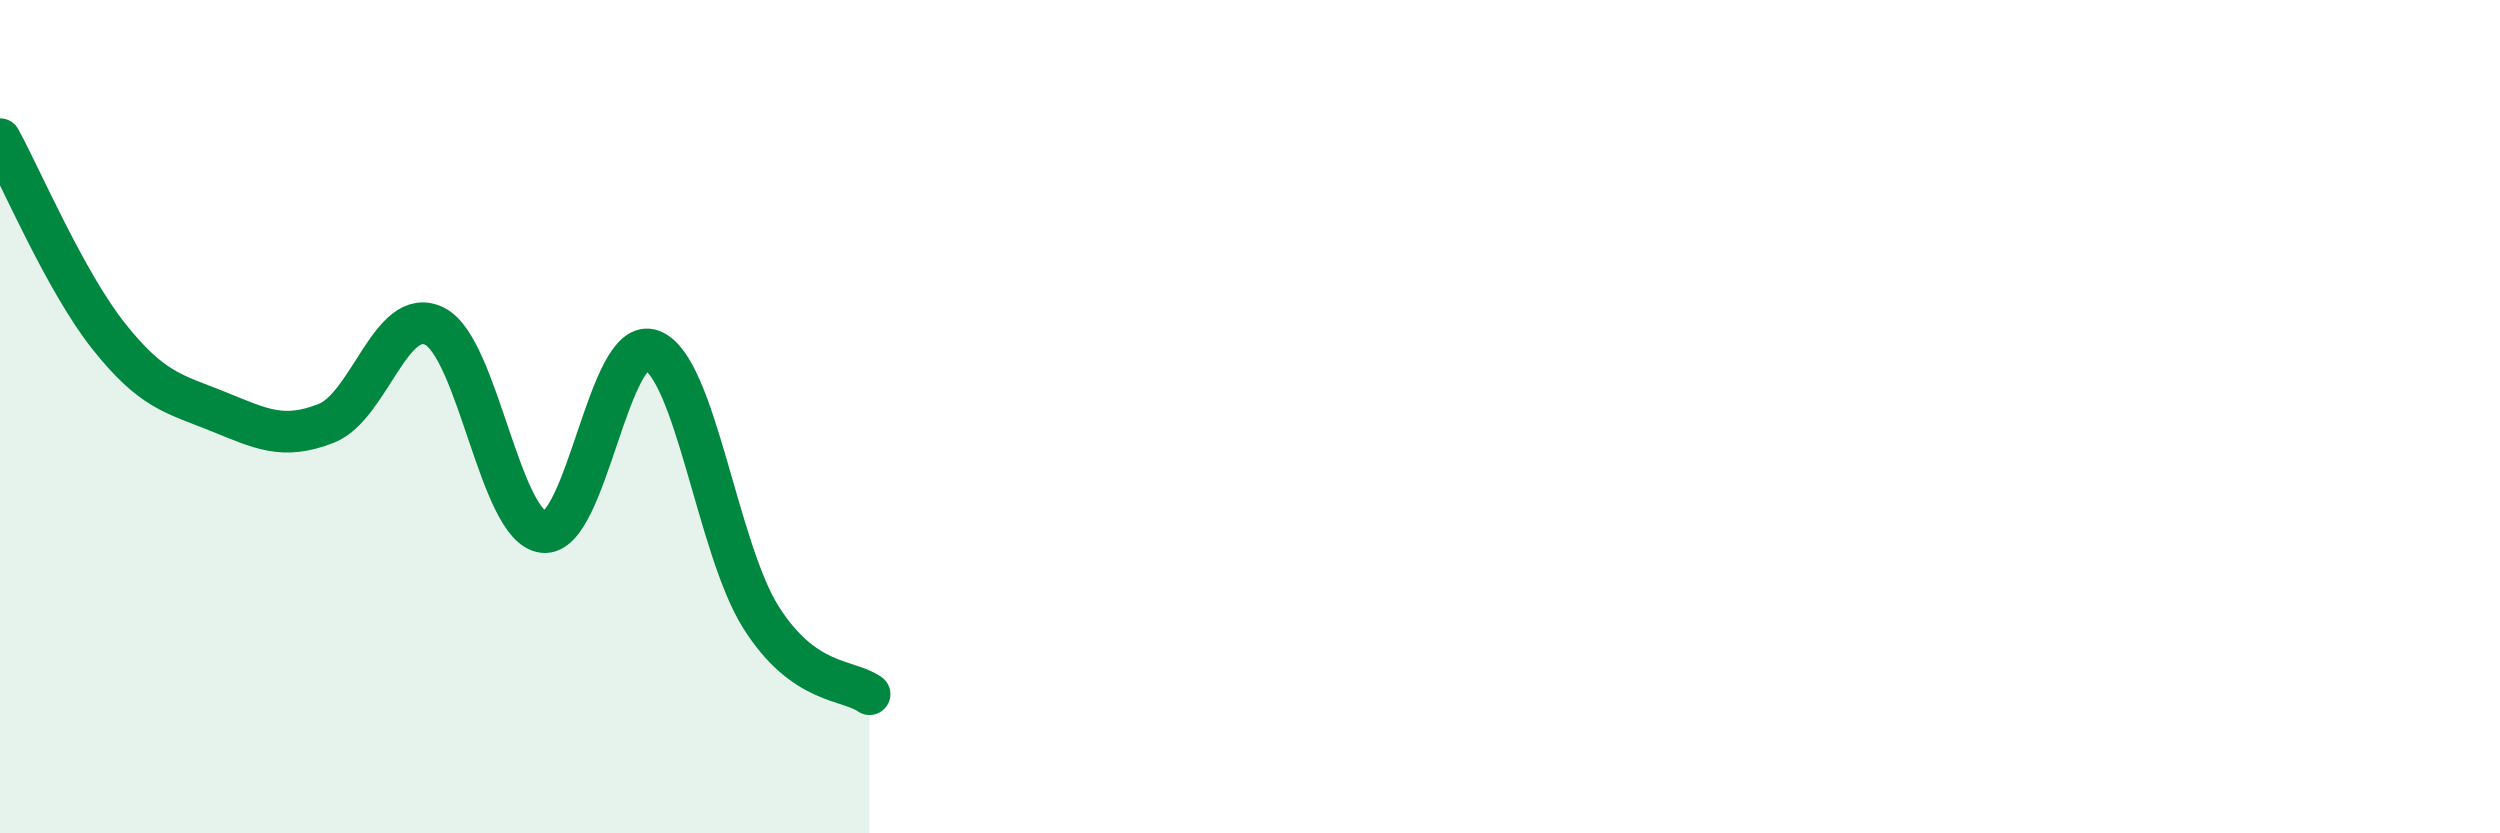
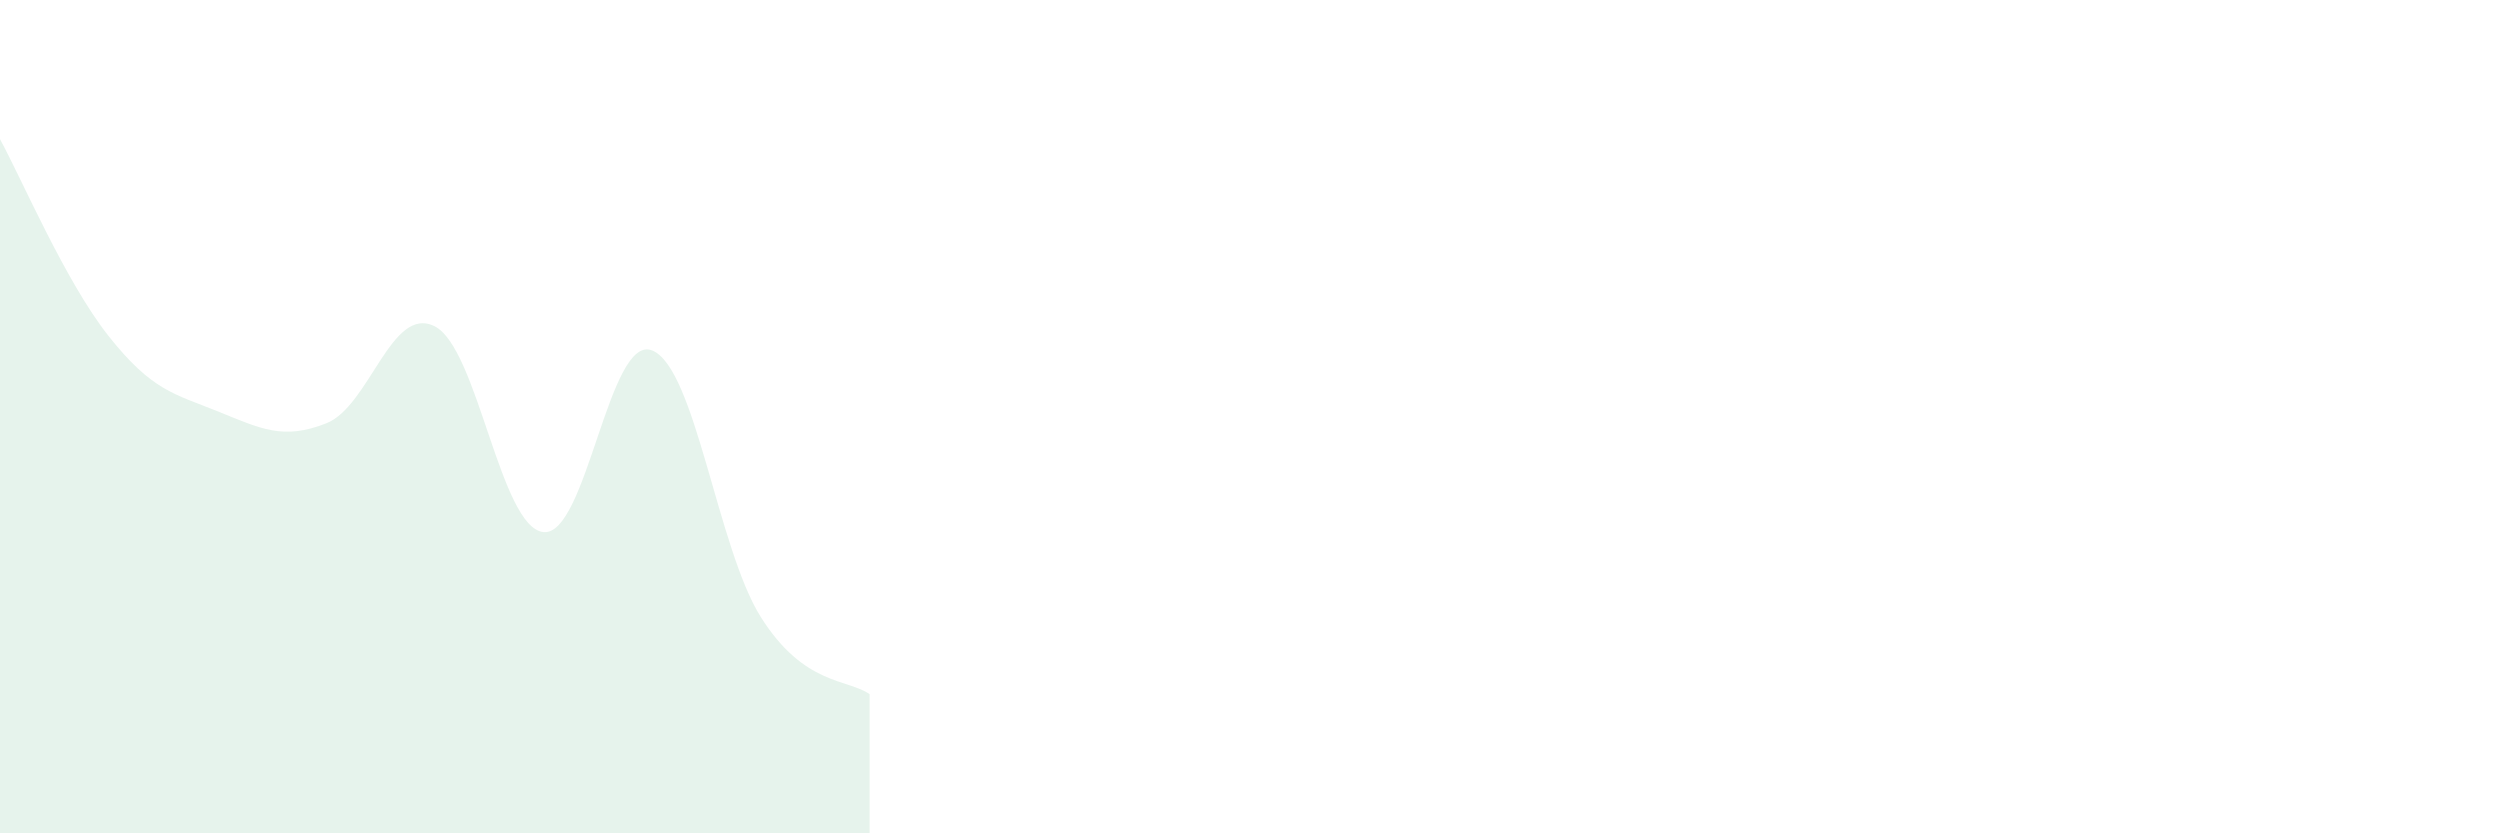
<svg xmlns="http://www.w3.org/2000/svg" width="60" height="20" viewBox="0 0 60 20">
  <path d="M 0,3.34 C 0.52,4.29 1.57,6.76 2.61,8.07 C 3.65,9.38 4.18,9.45 5.22,9.87 C 6.26,10.29 6.79,10.57 7.83,10.16 C 8.87,9.75 9.39,7.31 10.43,7.83 C 11.47,8.35 12,12.65 13.04,12.77 C 14.08,12.89 14.61,8 15.65,8.41 C 16.69,8.82 17.22,13.16 18.26,14.81 C 19.3,16.46 20.35,16.29 20.87,16.66L20.87 20L0 20Z" fill="#008740" opacity="0.1" stroke-linecap="round" stroke-linejoin="round" />
-   <path d="M 0,3.34 C 0.52,4.29 1.57,6.76 2.61,8.07 C 3.65,9.38 4.18,9.45 5.22,9.87 C 6.26,10.29 6.79,10.57 7.83,10.16 C 8.87,9.75 9.39,7.31 10.43,7.83 C 11.47,8.35 12,12.65 13.04,12.77 C 14.08,12.89 14.61,8 15.65,8.41 C 16.69,8.82 17.22,13.16 18.26,14.81 C 19.3,16.46 20.35,16.29 20.87,16.66" stroke="#008740" stroke-width="1" fill="none" stroke-linecap="round" stroke-linejoin="round" />
</svg>